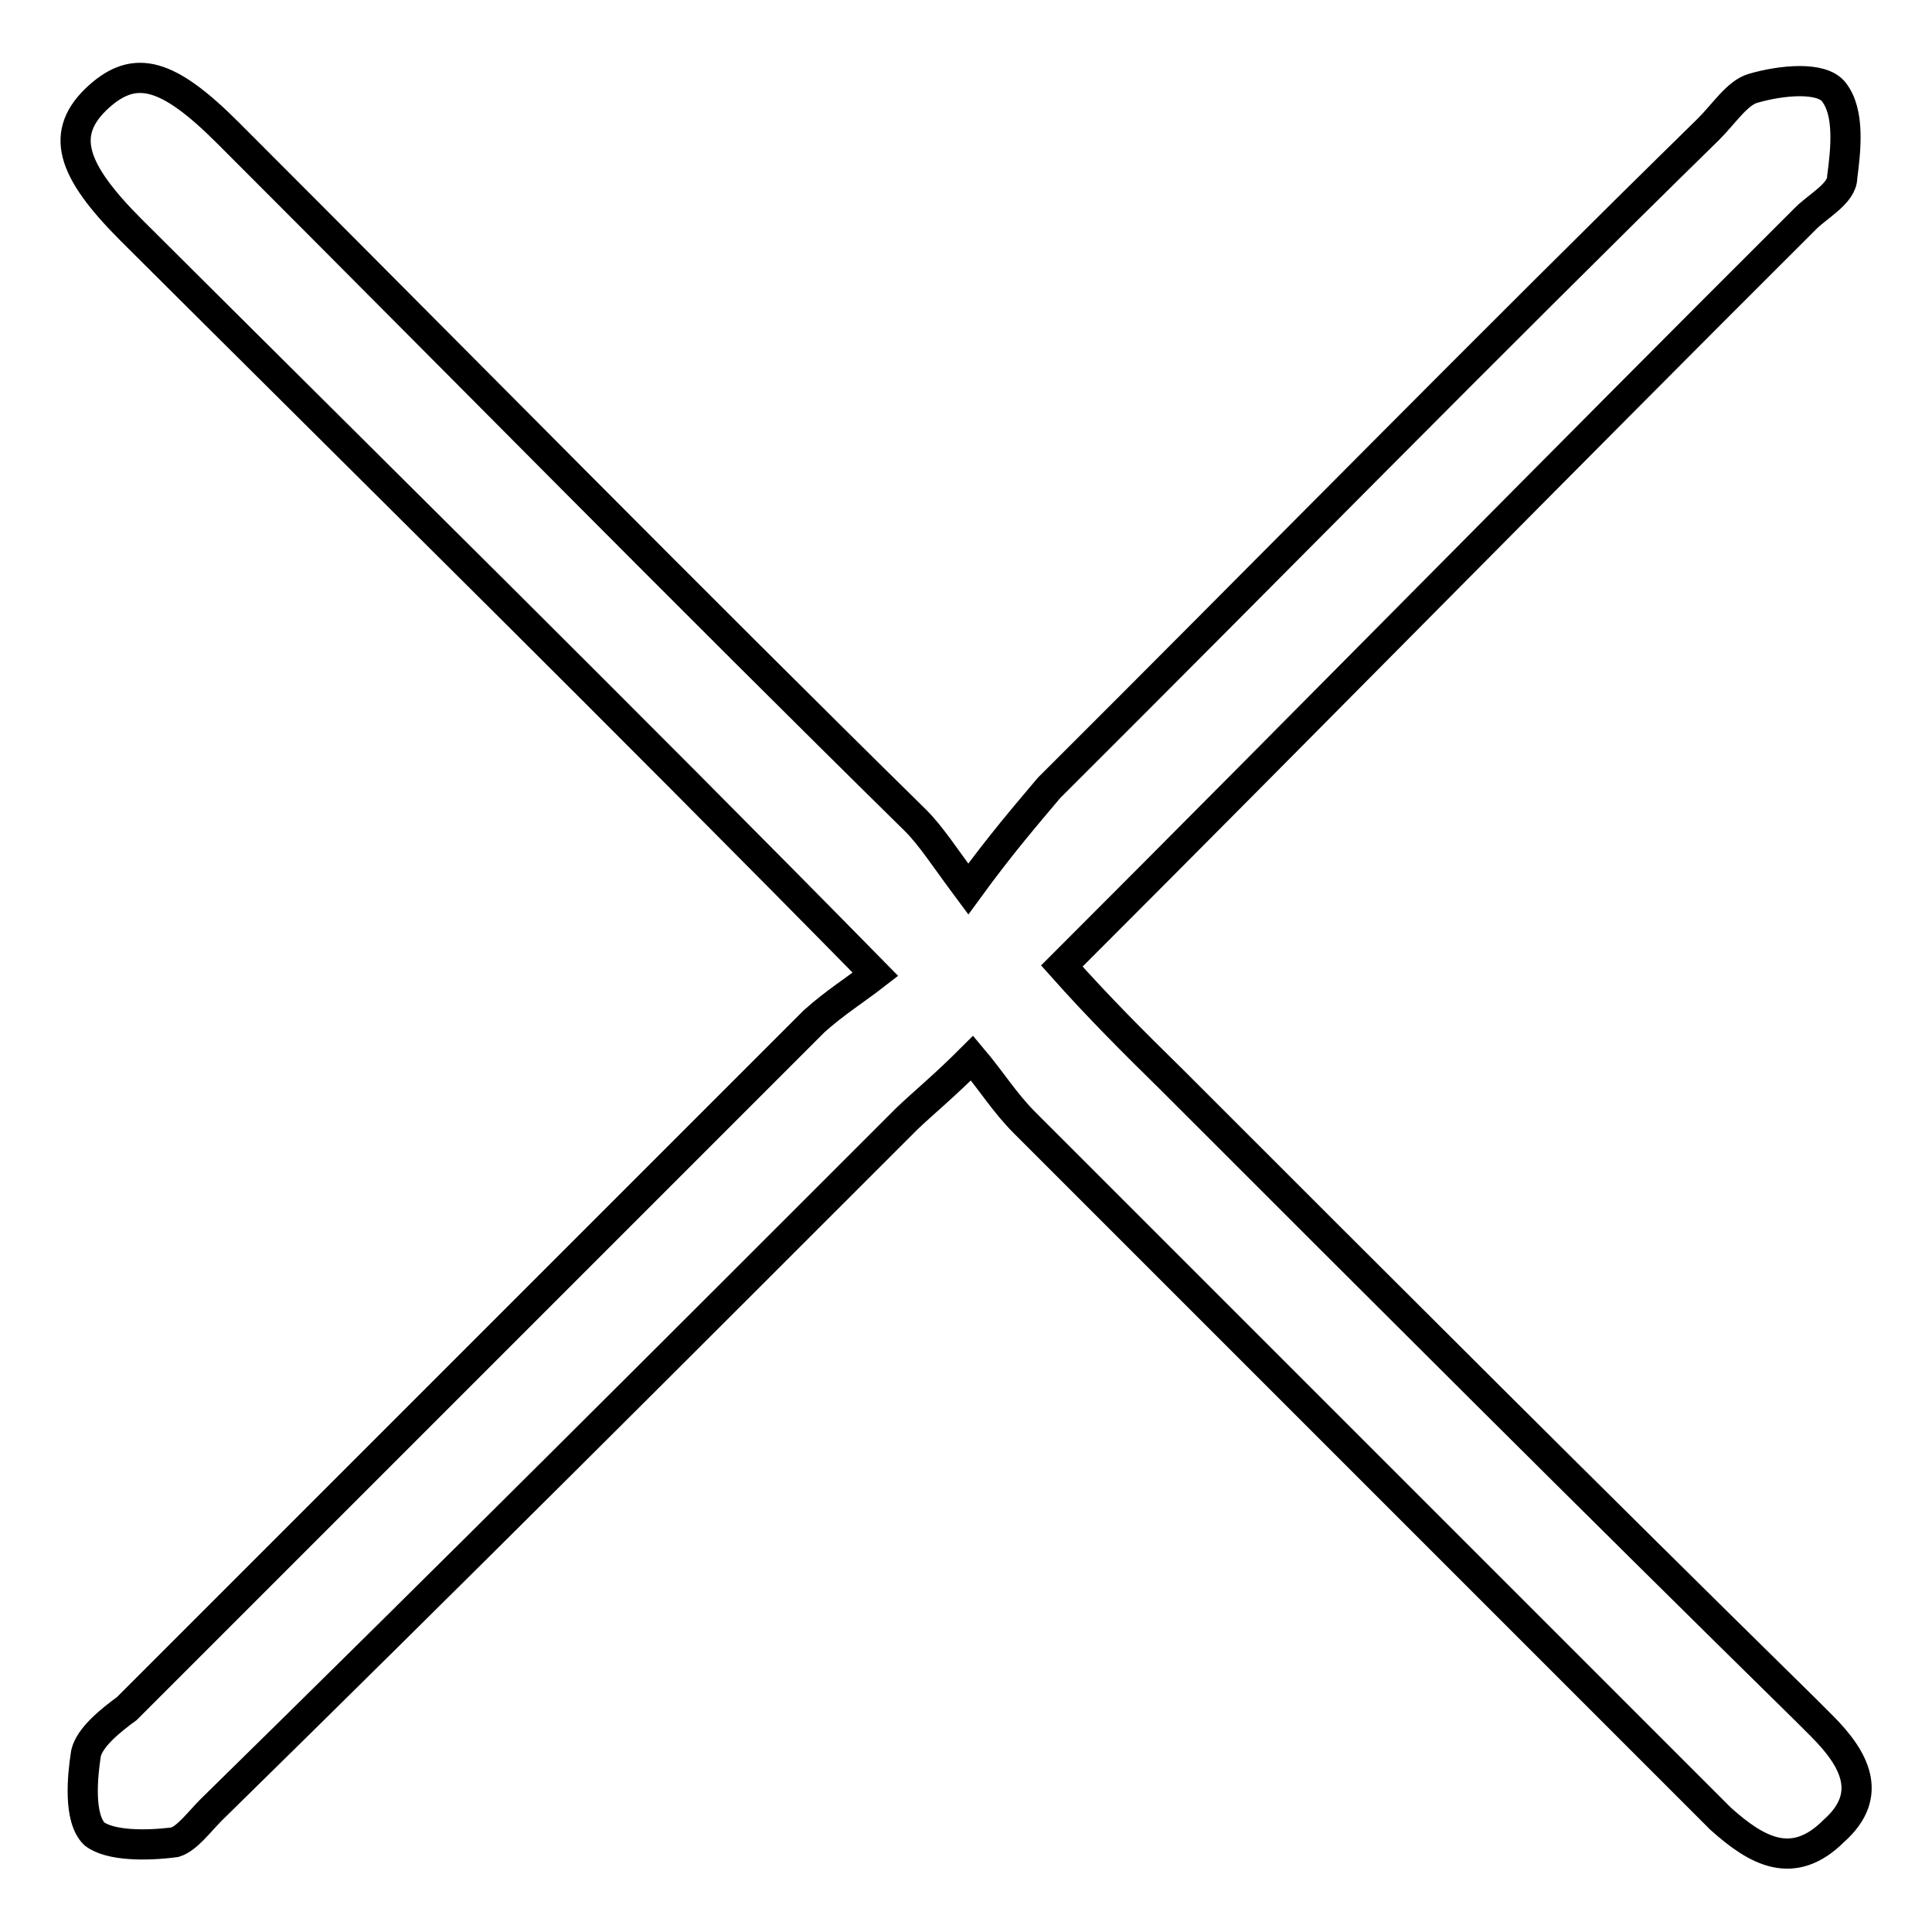
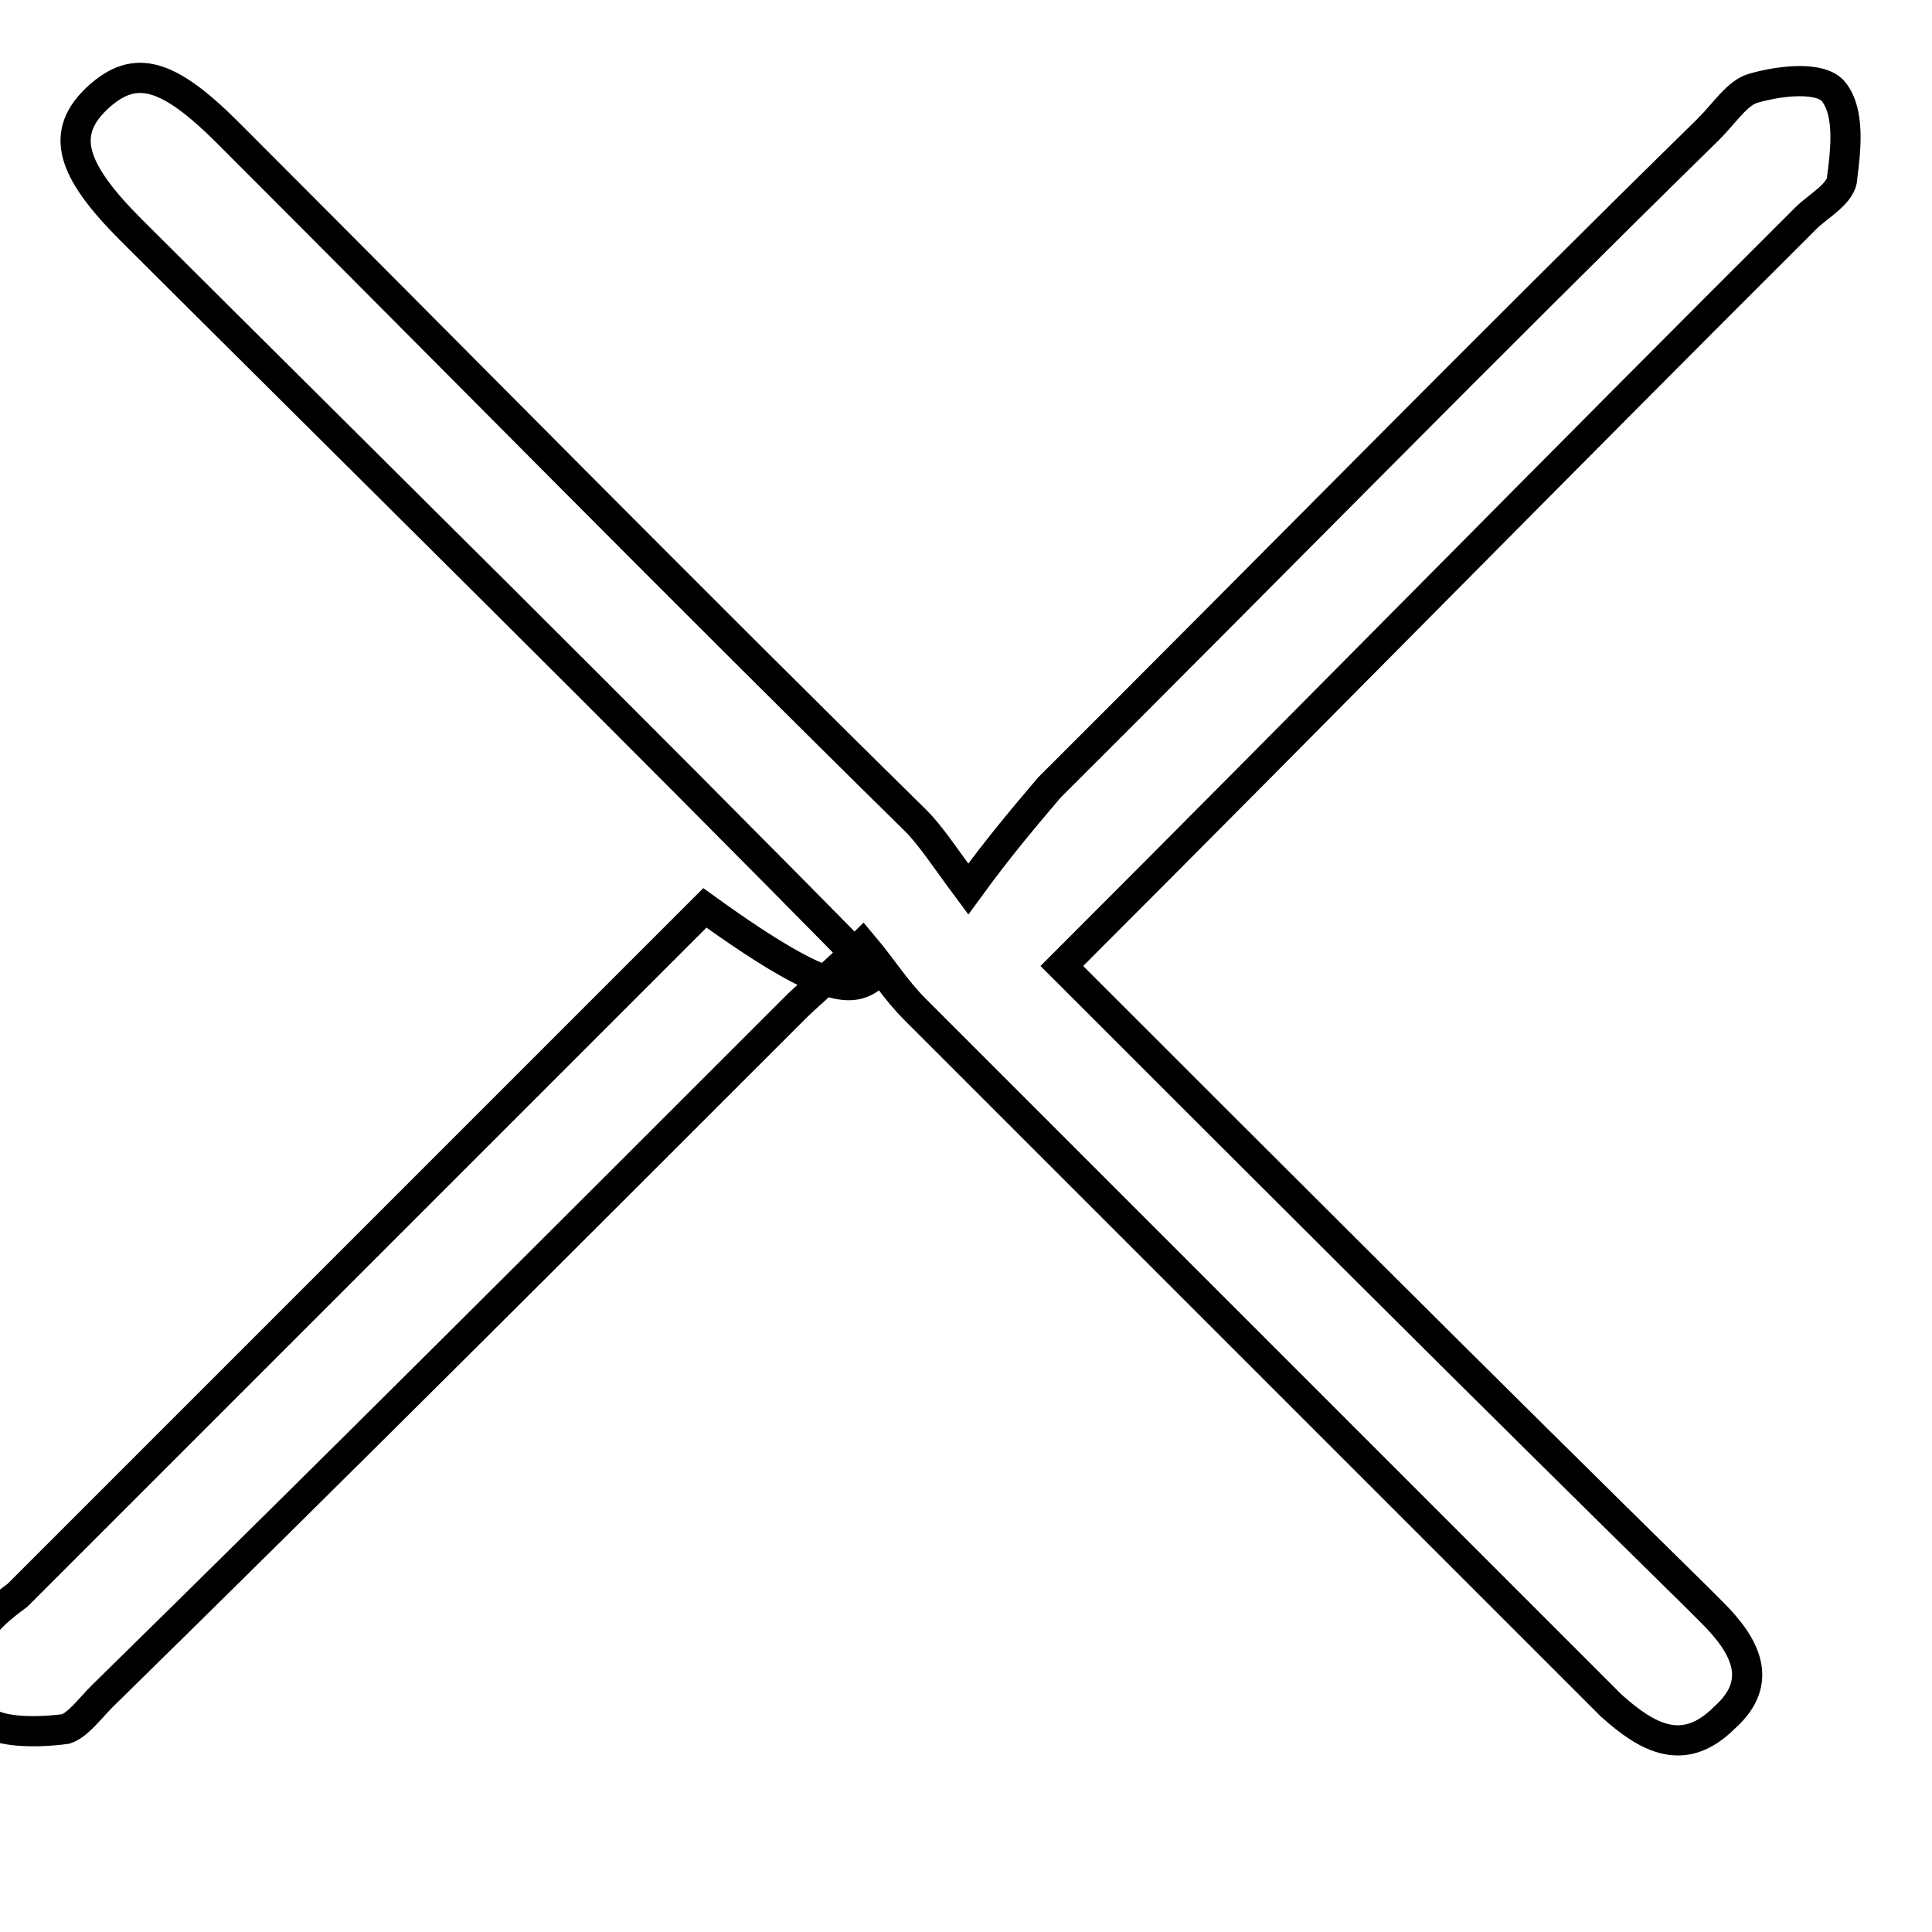
<svg xmlns="http://www.w3.org/2000/svg" version="1.1" x="0px" y="0px" viewBox="0 0 256 256" enable-background="new 0 0 256 256" xml:space="preserve">
  <g>
-     <path stroke-width="4" fill-opacity="0" stroke="#000000" d="M116,129.1C82.3,94.8,49.6,62.6,17.4,30.5c-8-8-9.6-12.9-4.3-17.7c4.8-4.3,9.1-3.2,17.1,4.8 c30.5,30.5,60.6,61.1,91.1,91.1c2.1,2.1,3.8,4.8,7,9.1c4.3-5.9,7.5-9.6,10.7-13.4C168,75.5,196.9,46,226.4,17.1 c2.1-2.1,3.8-4.8,5.9-5.4c3.8-1.1,9.1-1.6,10.7,0.5c2.1,2.7,1.6,7.5,1.1,11.3c0,2.1-3.2,3.8-4.8,5.4C206,62.1,173.9,94.8,140.7,128 c4.8,5.4,9.6,10.2,14.5,15c27.9,27.9,55.7,55.7,84.1,83.6l2.1,2.1c4.3,4.3,7,9.1,1.6,13.9c-5.4,5.4-10.2,2.7-15-1.6l-92.2-92.2 c-2.7-2.7-4.3-5.4-7-8.6c-3.8,3.8-6.4,5.9-8.6,8c-30.5,30.5-61.1,61.1-92.2,91.6c-1.6,1.6-3.2,3.8-4.8,4.3 c-3.8,0.5-8.6,0.5-10.7-1.1c-2.1-2.1-1.6-7.5-1.1-10.7c0.5-2.1,3.2-4.3,5.4-5.9l91.1-91.1C110.7,132.8,113.3,131.2,116,129.1z" />
+     <path stroke-width="4" fill-opacity="0" stroke="#000000" d="M116,129.1C82.3,94.8,49.6,62.6,17.4,30.5c-8-8-9.6-12.9-4.3-17.7c4.8-4.3,9.1-3.2,17.1,4.8 c30.5,30.5,60.6,61.1,91.1,91.1c2.1,2.1,3.8,4.8,7,9.1c4.3-5.9,7.5-9.6,10.7-13.4C168,75.5,196.9,46,226.4,17.1 c2.1-2.1,3.8-4.8,5.9-5.4c3.8-1.1,9.1-1.6,10.7,0.5c2.1,2.7,1.6,7.5,1.1,11.3c0,2.1-3.2,3.8-4.8,5.4C206,62.1,173.9,94.8,140.7,128 c27.9,27.9,55.7,55.7,84.1,83.6l2.1,2.1c4.3,4.3,7,9.1,1.6,13.9c-5.4,5.4-10.2,2.7-15-1.6l-92.2-92.2 c-2.7-2.7-4.3-5.4-7-8.6c-3.8,3.8-6.4,5.9-8.6,8c-30.5,30.5-61.1,61.1-92.2,91.6c-1.6,1.6-3.2,3.8-4.8,4.3 c-3.8,0.5-8.6,0.5-10.7-1.1c-2.1-2.1-1.6-7.5-1.1-10.7c0.5-2.1,3.2-4.3,5.4-5.9l91.1-91.1C110.7,132.8,113.3,131.2,116,129.1z" />
  </g>
</svg>